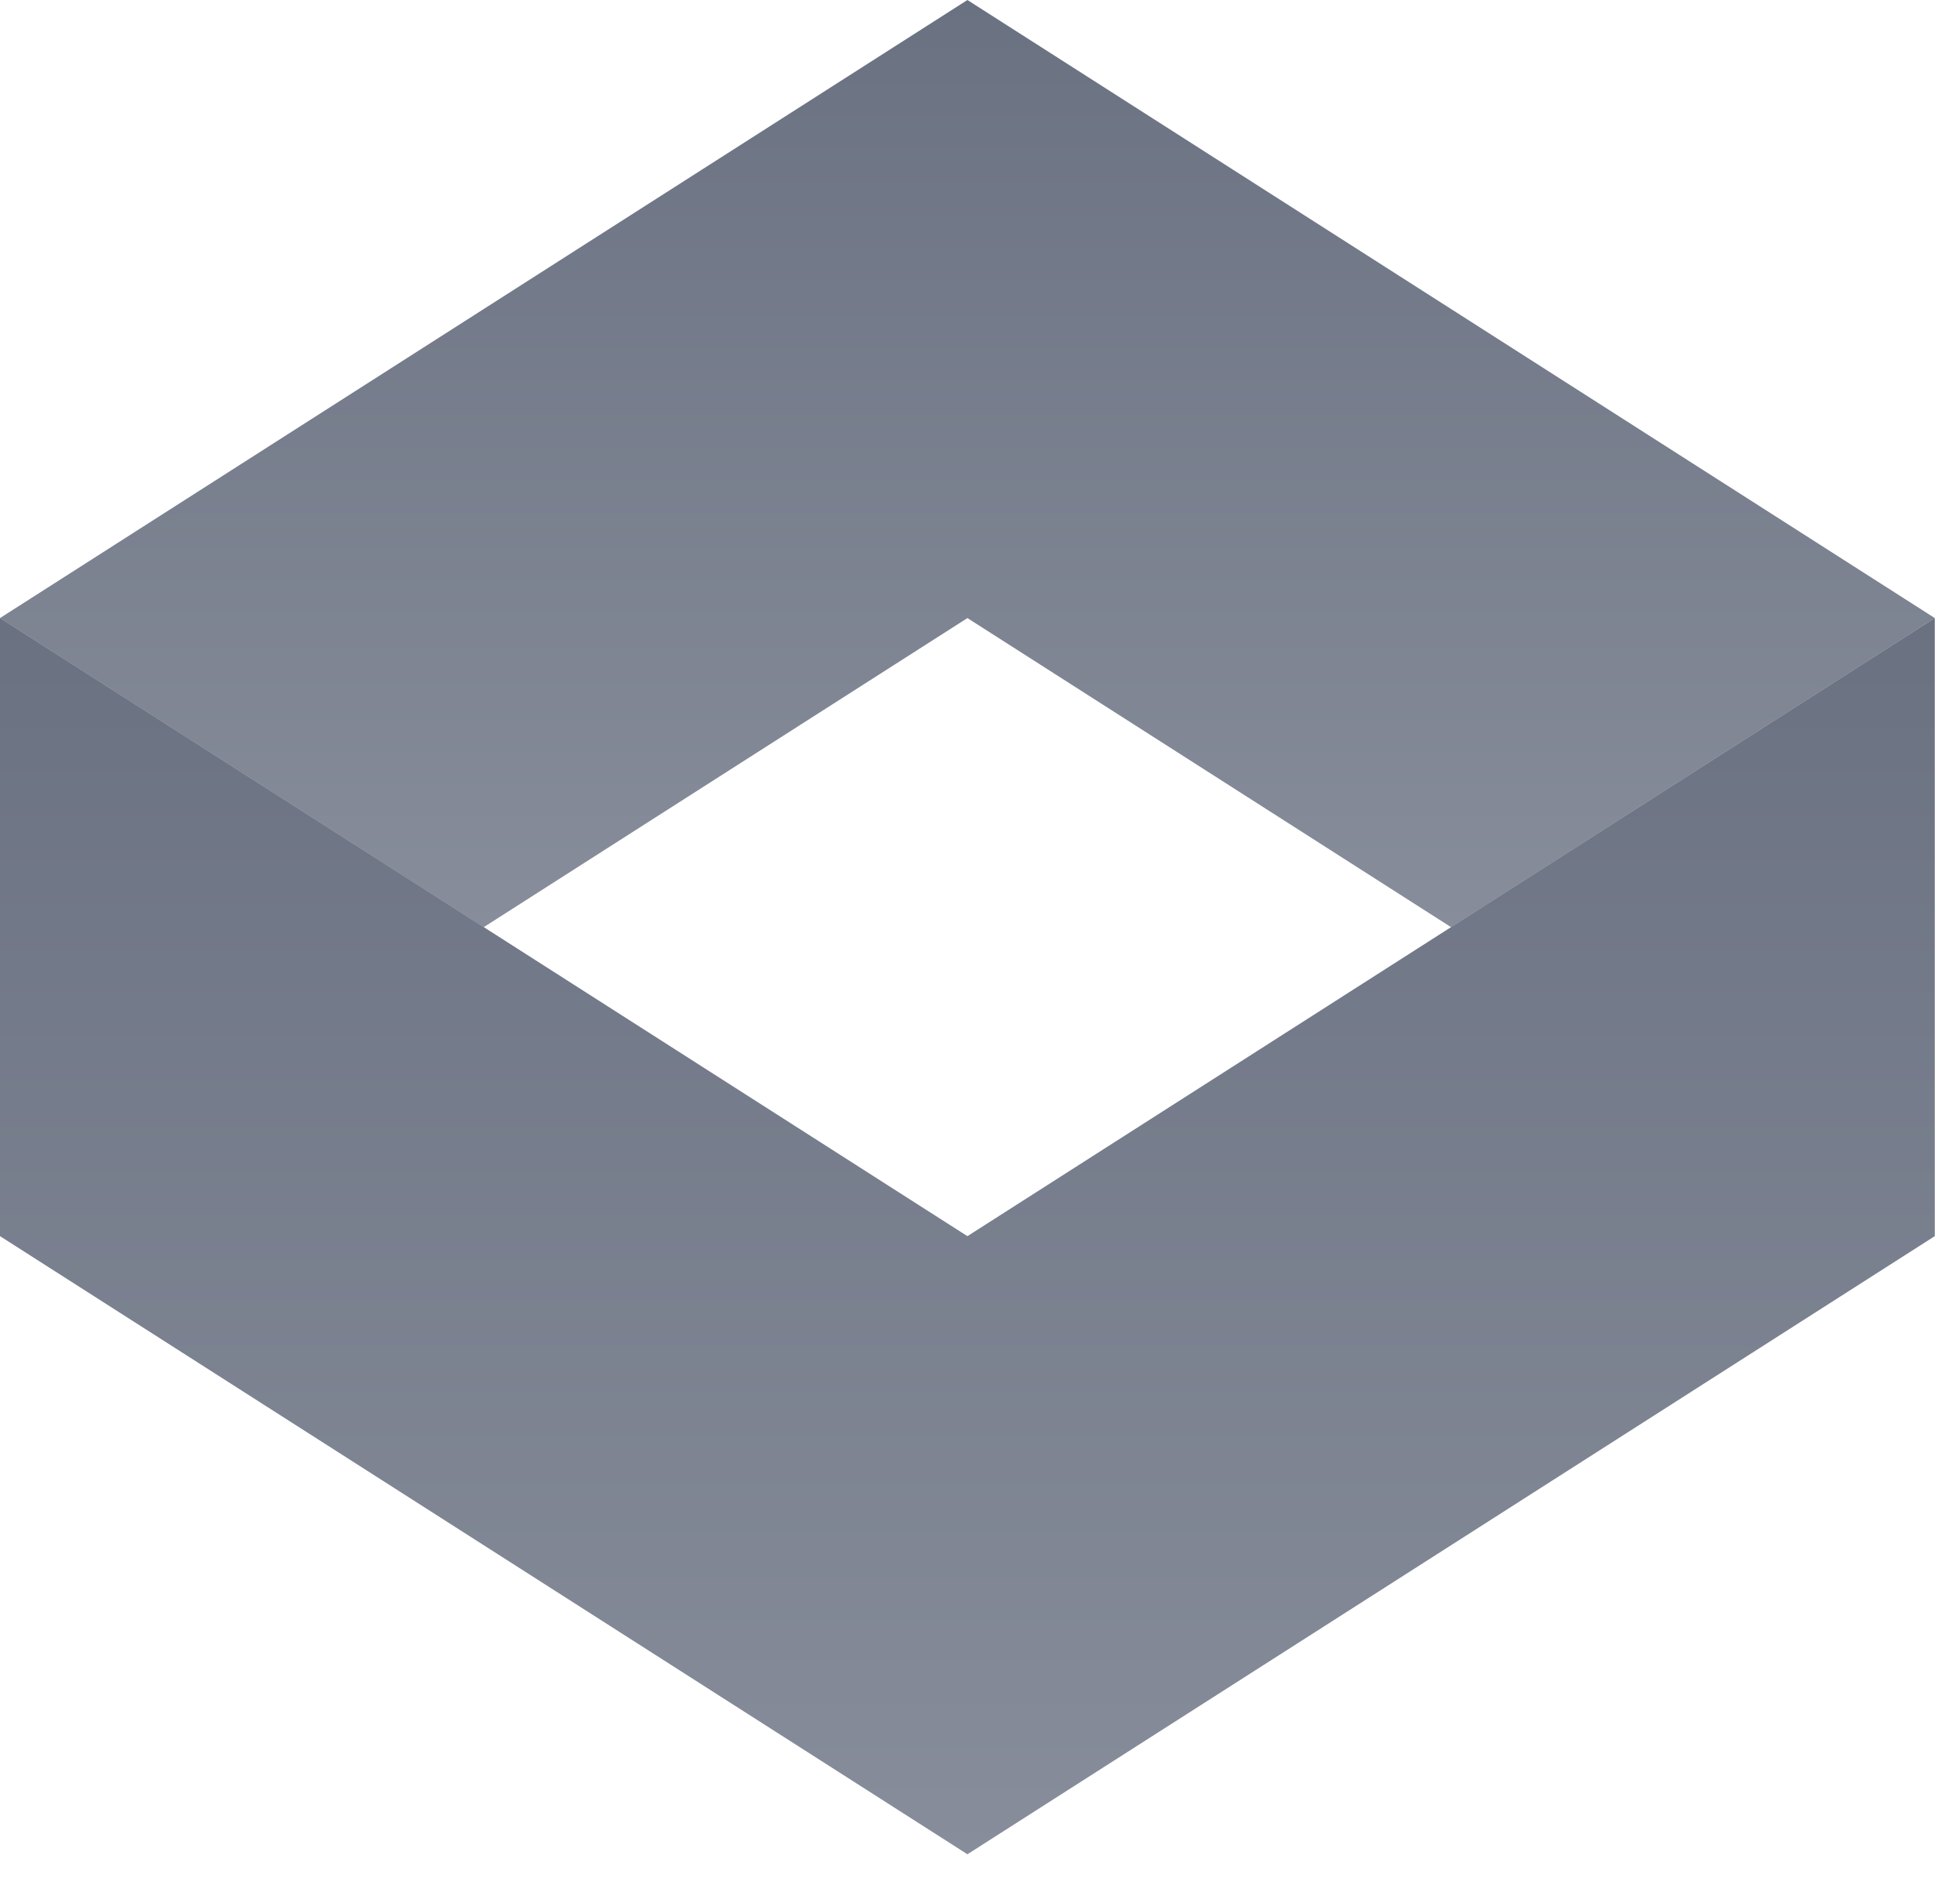
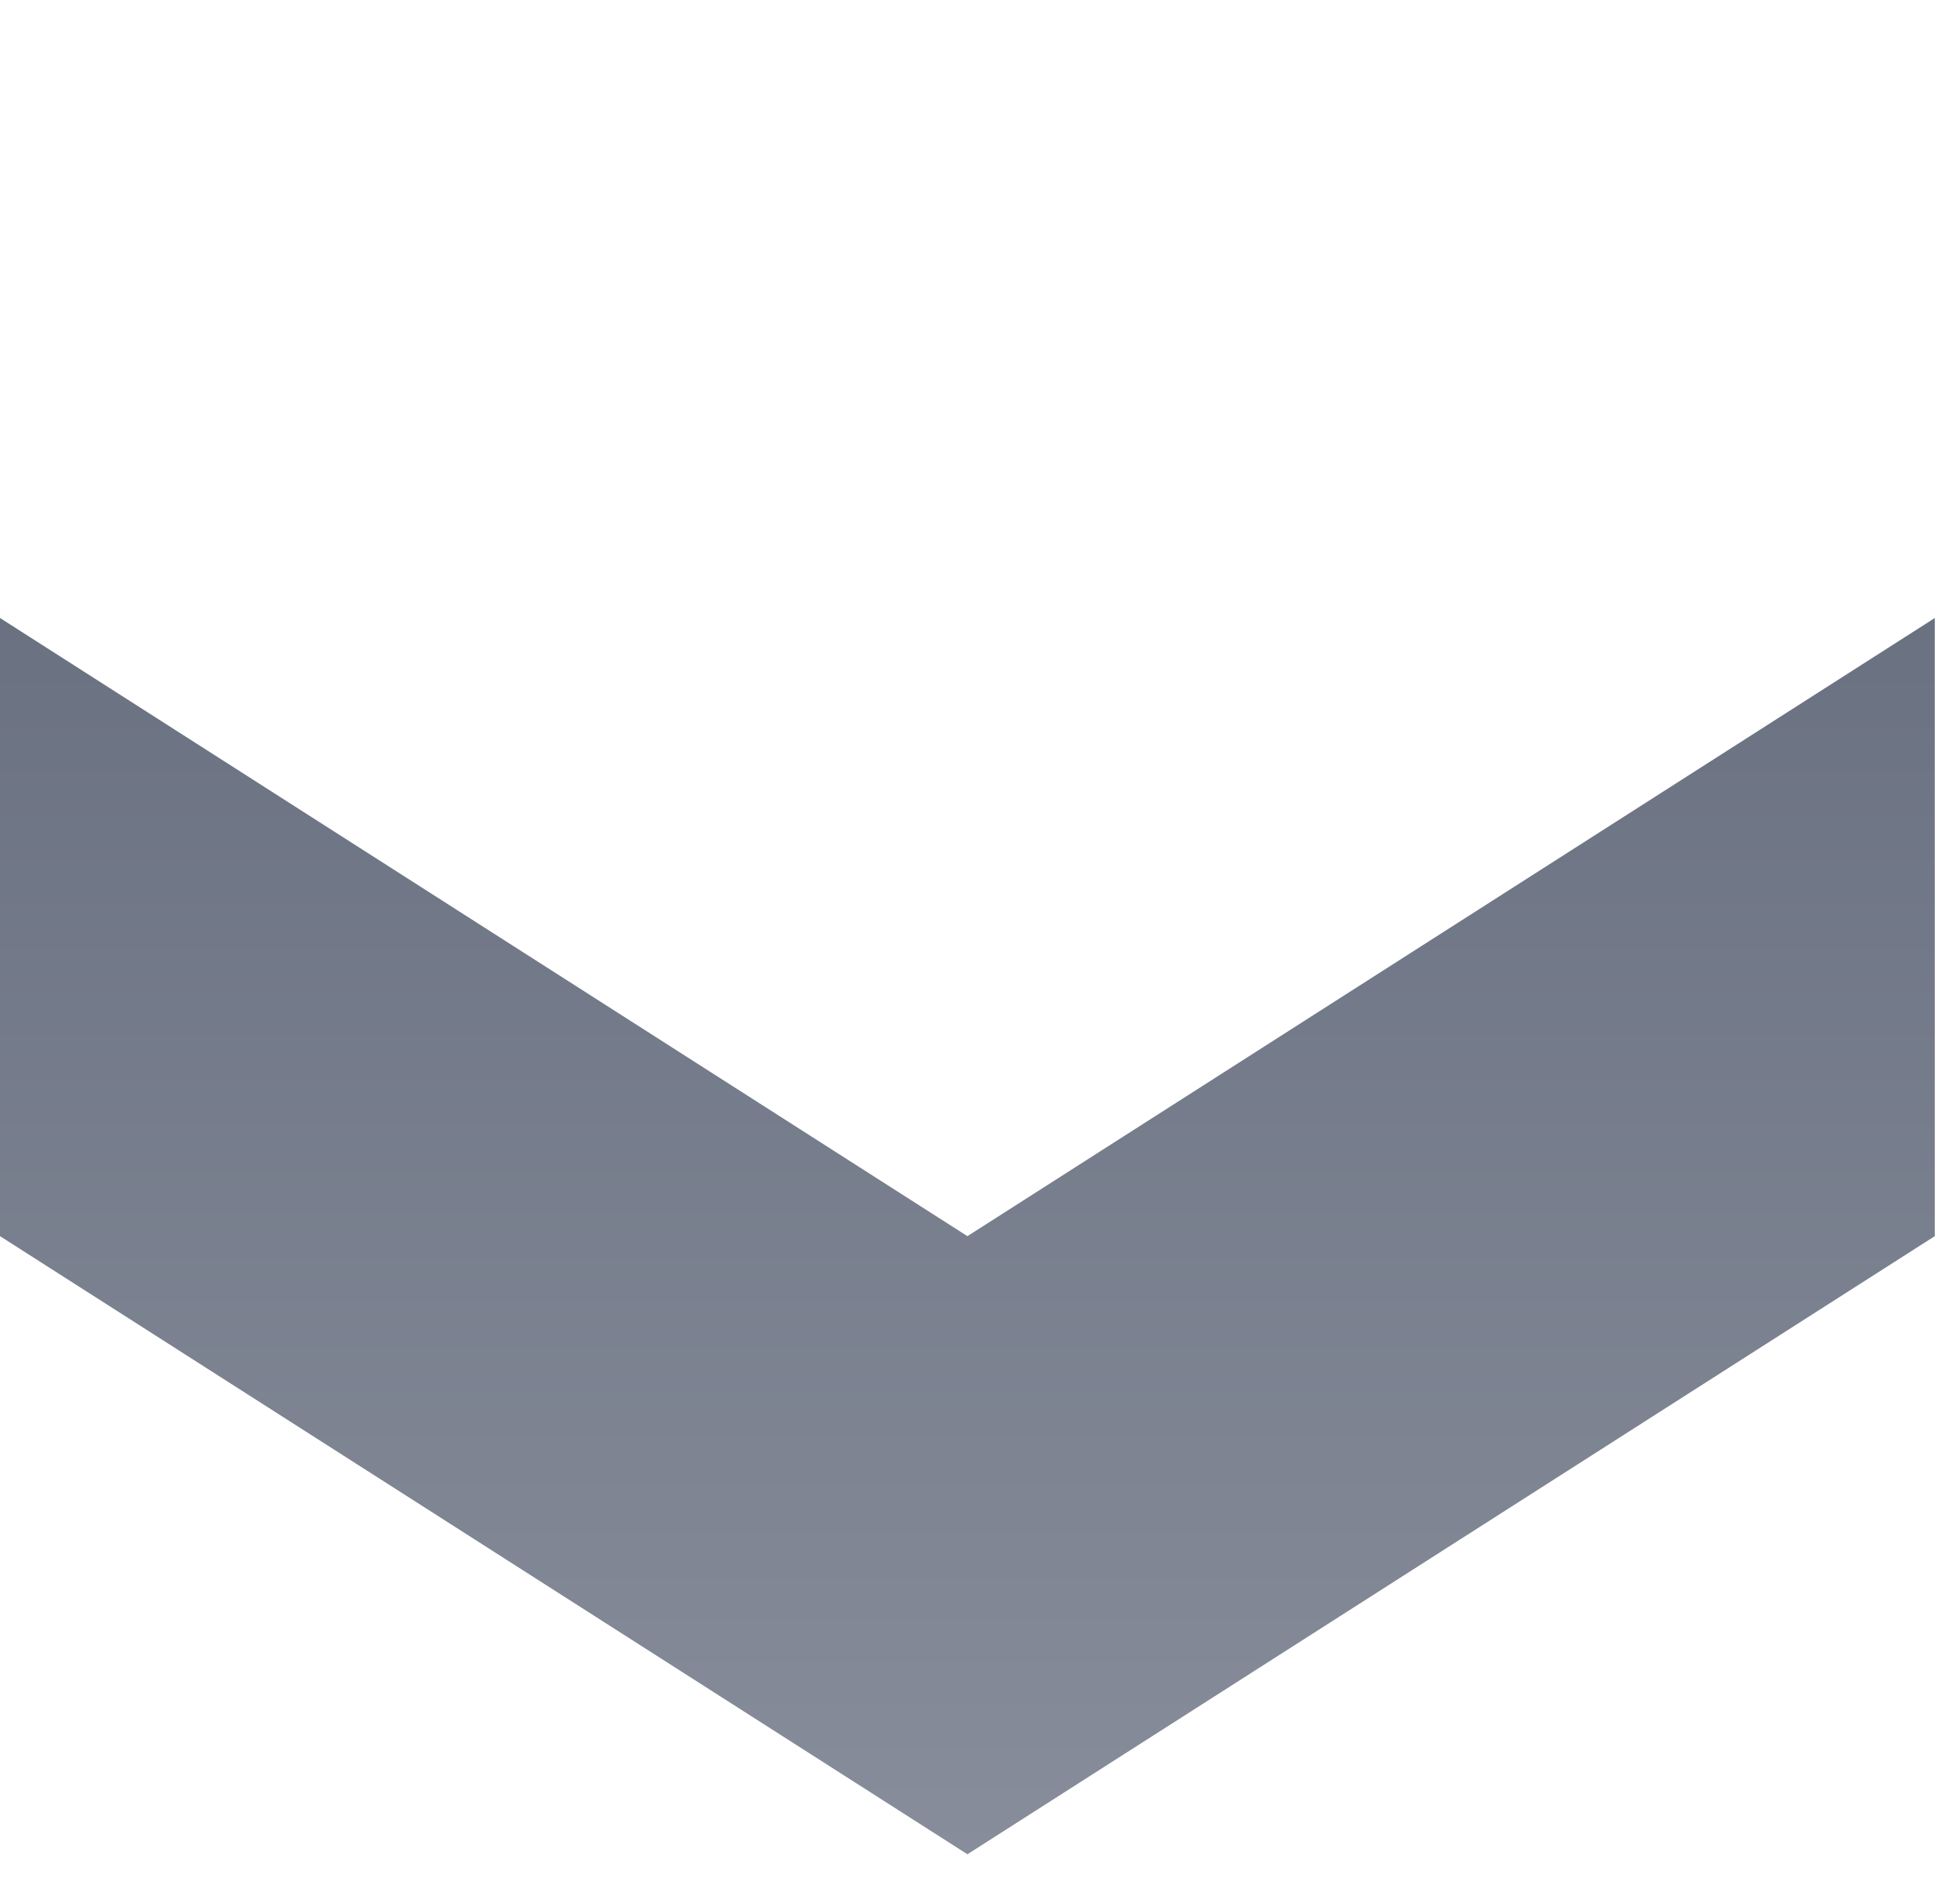
<svg xmlns="http://www.w3.org/2000/svg" viewBox="0 0 74 71" fill="none">
-   <path d="M36.525 0 0 23.333l18.261 11.67 18.264-11.67 18.262 11.67 18.261-11.67L36.525 0Z" fill="url(#kroma-symbol-gray_svg__a)" />
  <path d="M73.048 23.331 36.525 46.667 0 23.33v23.336l36.525 23.335 36.523-23.335V23.33Z" fill="url(#kroma-symbol-gray_svg__b)" />
  <defs>
    <linearGradient id="kroma-symbol-gray_svg__a" x1="36.524" y1="0" x2="36.524" y2="35.002" gradientUnits="userSpaceOnUse">
      <stop stop-color="#6A7181" />
      <stop offset="1" stop-color="#878D9A" />
    </linearGradient>
    <linearGradient id="kroma-symbol-gray_svg__b" x1="36.524" y1="23.331" x2="36.524" y2="70.002" gradientUnits="userSpaceOnUse">
      <stop stop-color="#6A7181" />
      <stop offset="1" stop-color="#878D9A" />
    </linearGradient>
  </defs>
</svg>